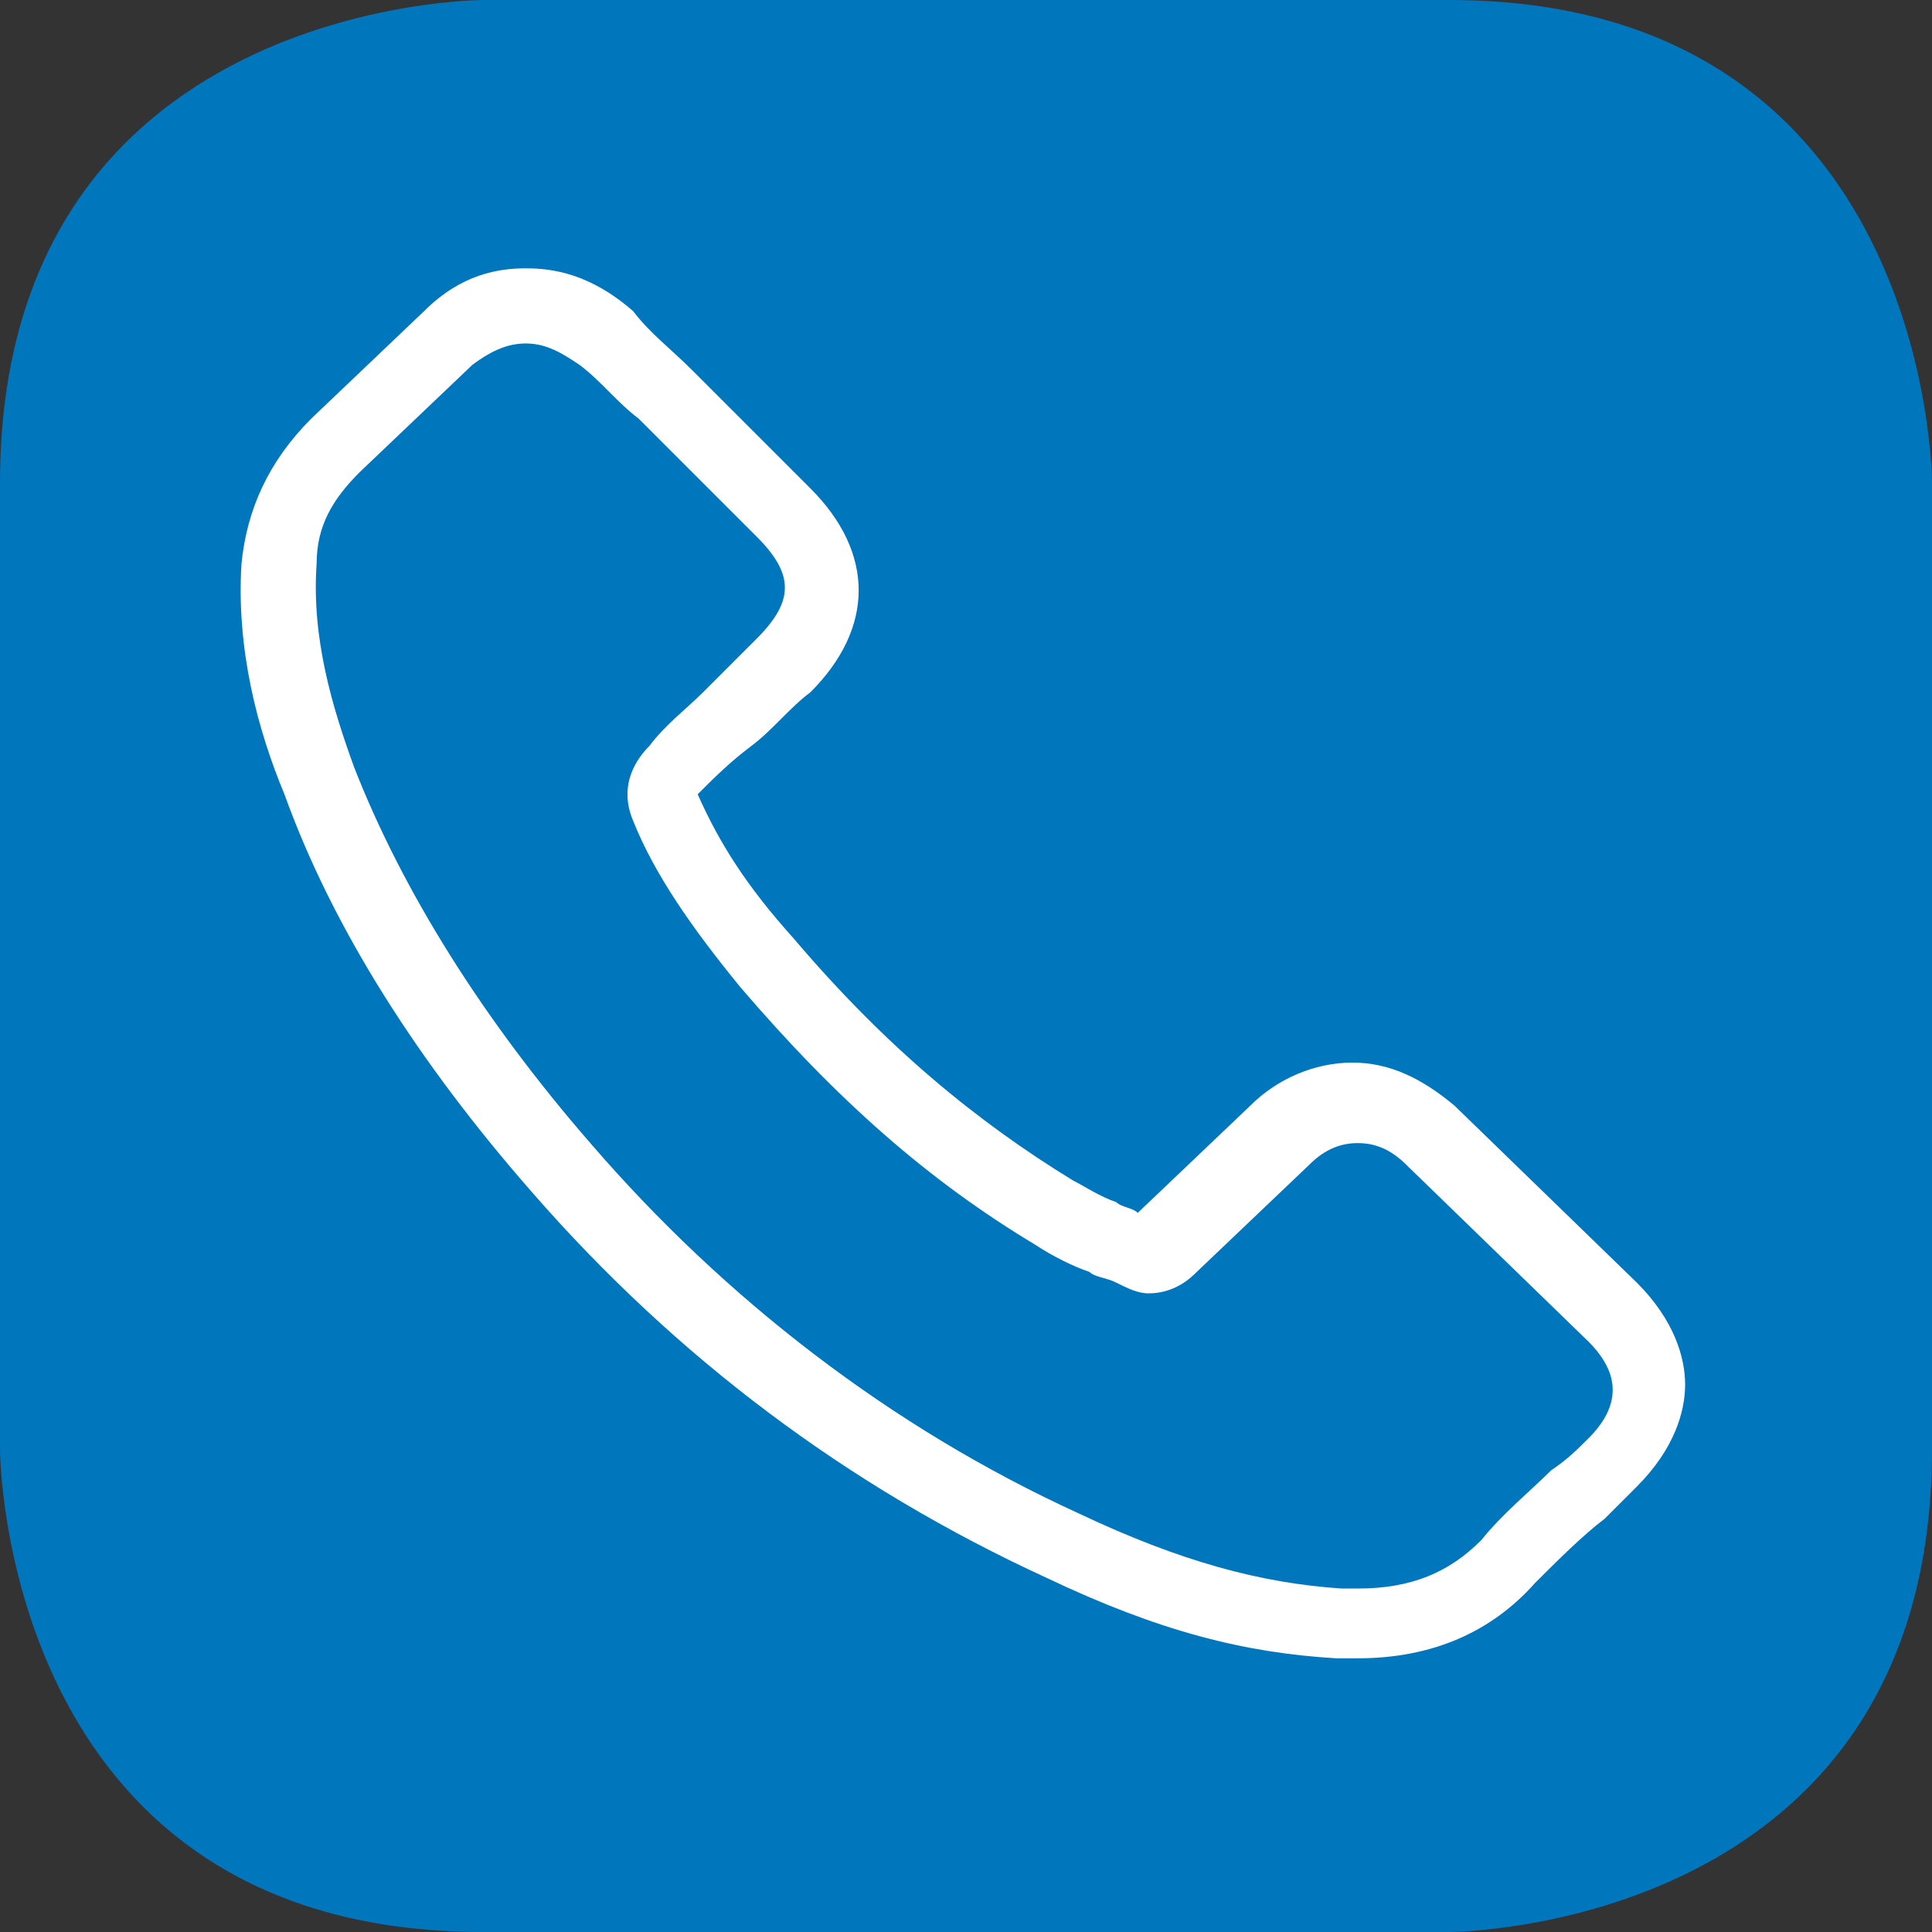
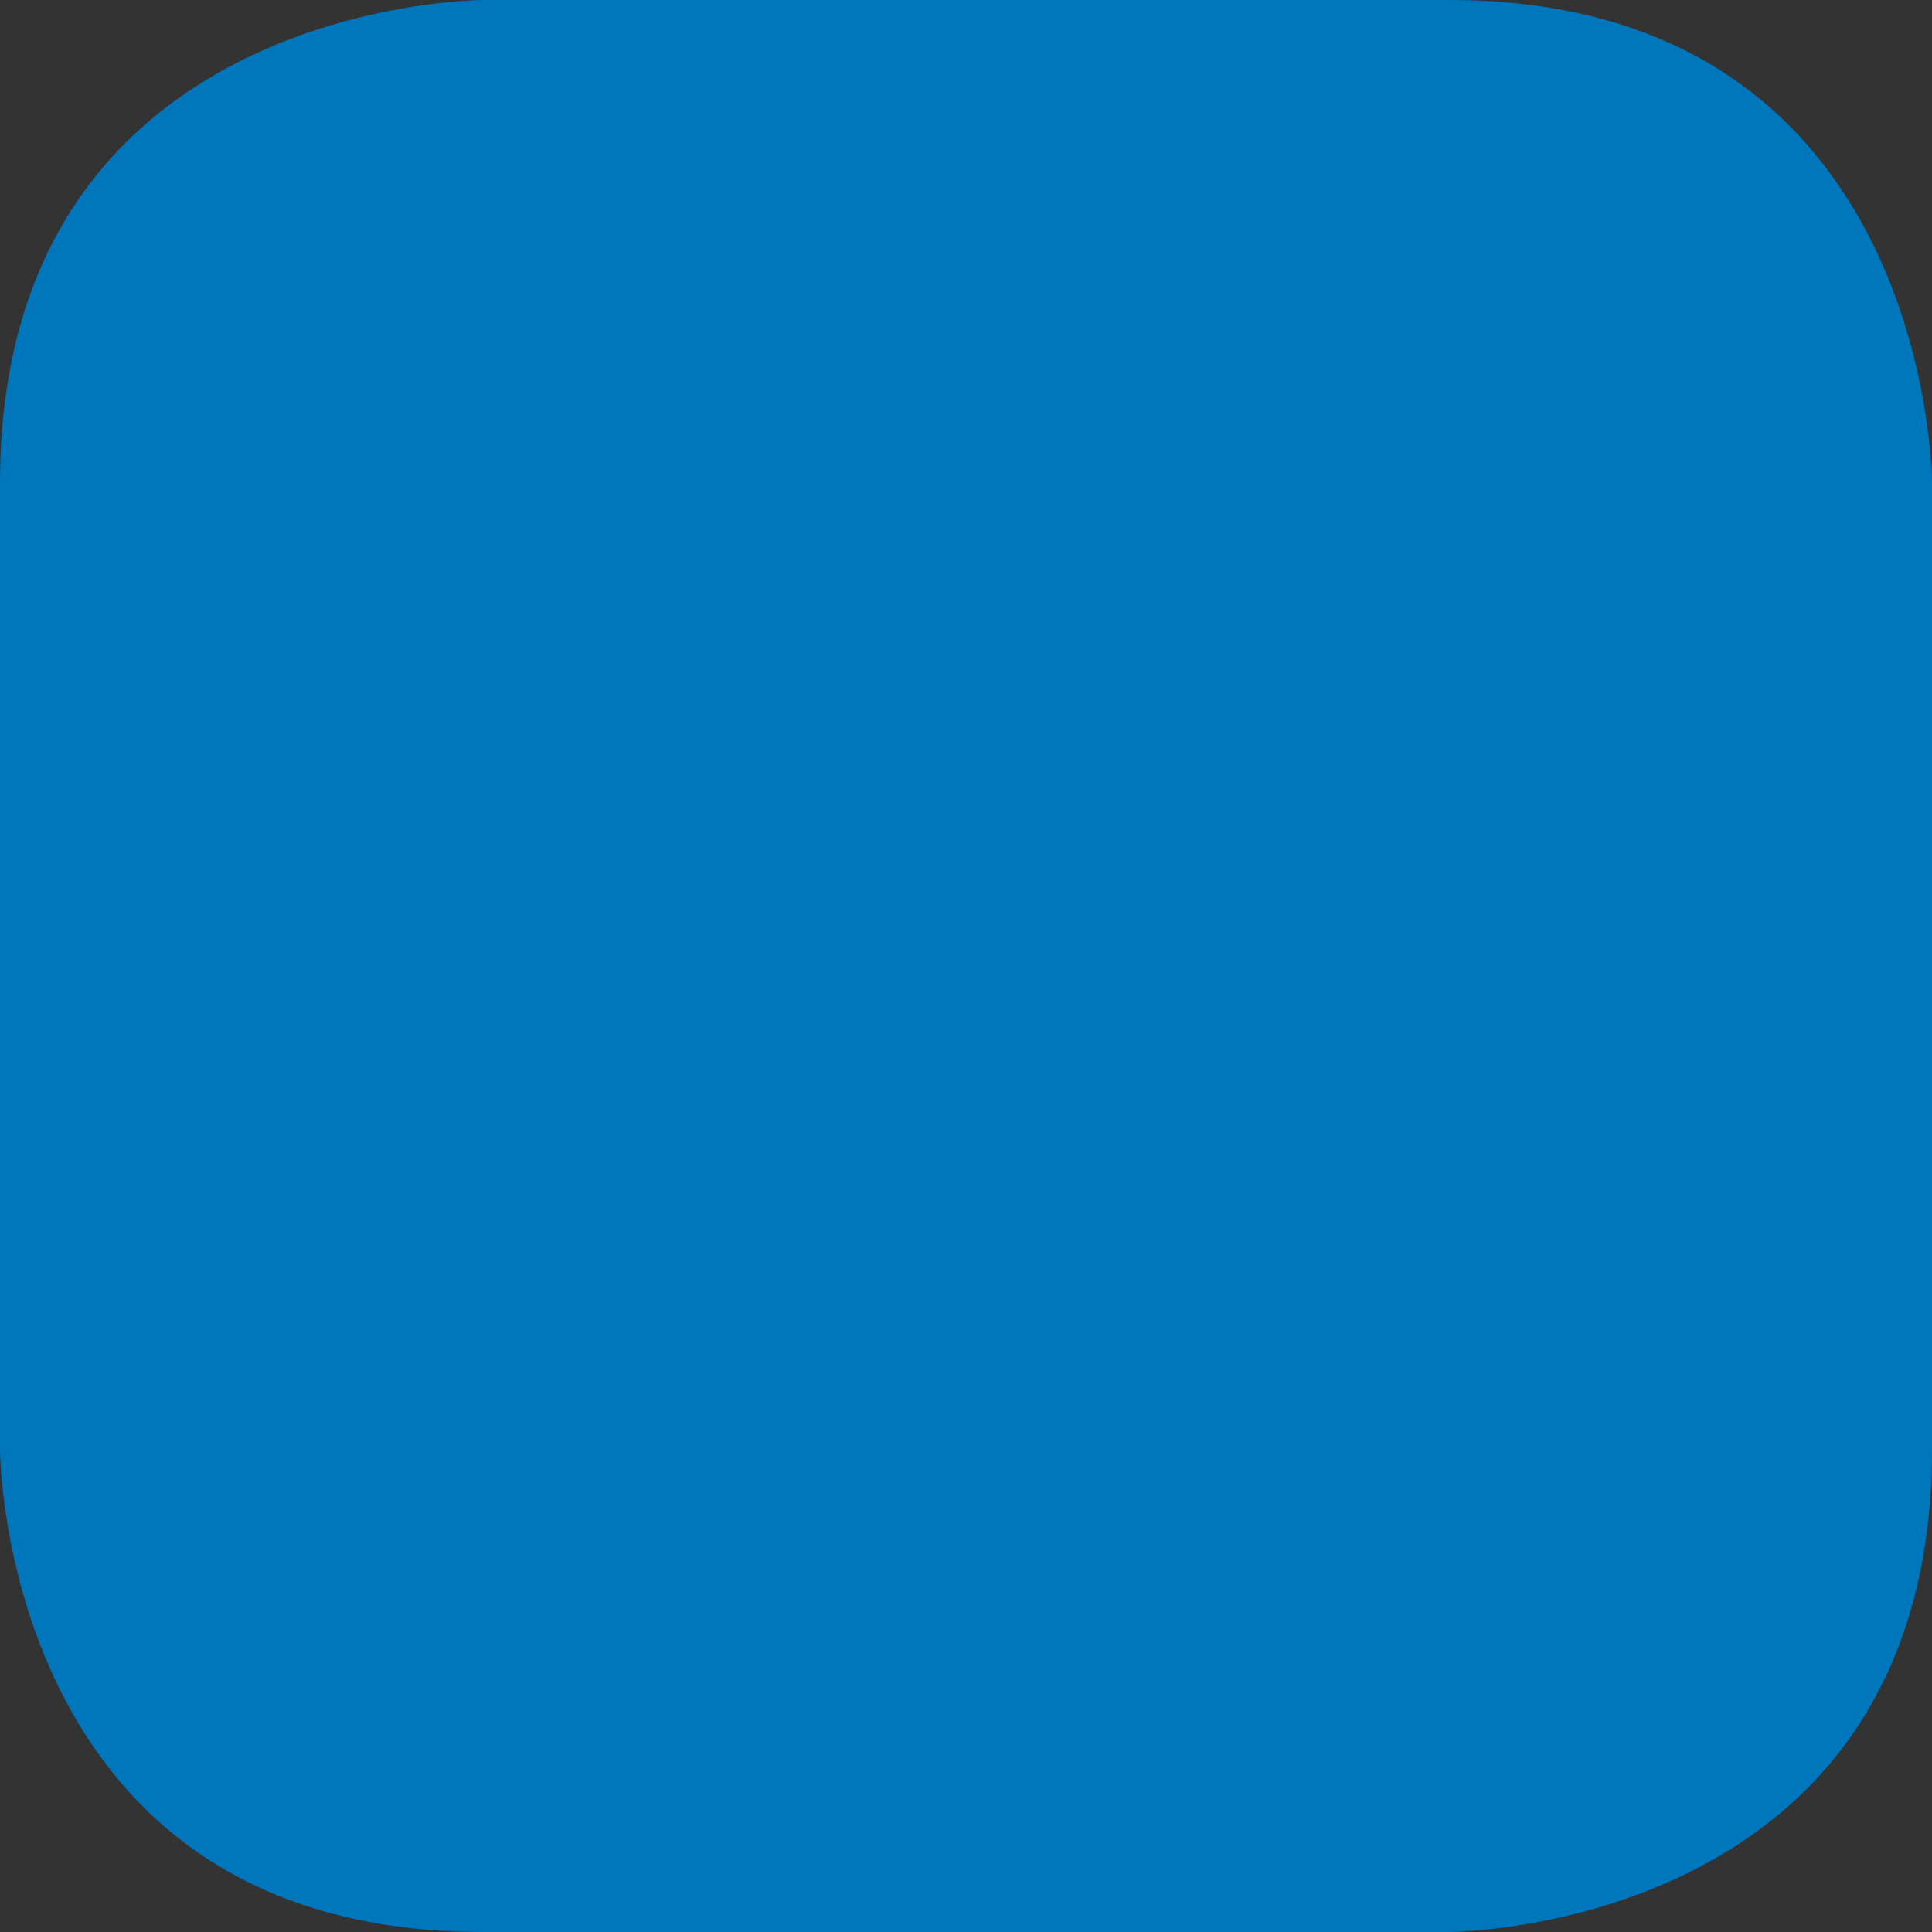
<svg xmlns="http://www.w3.org/2000/svg" version="1.1" id="Ebene_1" x="0px" y="0px" viewBox="0 0 36 36" style="enable-background:new 0 0 36 36;" xml:space="preserve">
  <rect x="0" y="0" width="36" height="36" fill="#333333" stroke="none" />
  <style type="text/css">
	.st0{fill-rule:evenodd;clip-rule:evenodd;fill:#0076BD;}
	.st1{fill-rule:evenodd;clip-rule:evenodd;fill:#FFFFFF;}
</style>
  <g>
    <path id="Fill-1" class="st0" d="M9,0c0,0-9,0-9,9v18c0,0,0,9,9,9h18c0,0,9,0,9-9V9c0,0,0-9-9-9H9z" />
-     <path id="Fill-3" class="st1" d="M9.8,5L9.8,5C9.3,5,8.6,5.1,7.9,5.8l-2.1,2C5,8.6,4.6,9.5,4.5,10.5c-0.1,1.6,0.3,3.1,0.8,4.3   c0.9,2.5,2.5,5,4.6,7.4c2.7,3.1,5.9,5.5,9.6,7.2c2.1,1,3.7,1.4,5.4,1.5c0.1,0,0.3,0,0.4,0c1.4,0,2.5-0.5,3.3-1.4   c0.4-0.4,0.9-0.9,1.3-1.2l0,0c0.2-0.2,0.4-0.4,0.6-0.6c0.7-0.7,0.9-1.4,0.9-1.9s-0.2-1.2-0.9-1.9l-3.4-3.3   c-0.6-0.5-1.2-0.8-1.9-0.8c-0.7,0-1.4,0.3-1.9,0.8l-2.1,2c-0.1-0.1-0.3-0.1-0.4-0.2l0,0c-0.3-0.1-0.6-0.3-0.8-0.4l0,0l0,0   c-1.8-1.1-3.5-2.5-5.2-4.5c-0.9-1-1.4-1.8-1.8-2.7c0.3-0.3,0.6-0.6,1-0.9l0,0c0.4-0.3,0.7-0.7,1.1-1l0,0l0,0c1.2-1.2,1.2-2.6,0-3.8   l0,0l0,0l-1.6-1.6c-0.2-0.2-0.3-0.3-0.5-0.5l-0.1-0.1c-0.4-0.4-0.8-0.7-1.1-1.1C11,5.1,10.3,5,9.8,5 M9.8,6.4c0.4,0,0.7,0.2,1,0.4   c0.4,0.3,0.7,0.7,1.1,1c0.2,0.2,0.4,0.4,0.6,0.6l1.6,1.6c0.7,0.7,0.7,1.2,0,1.9c-0.3,0.3-0.7,0.7-1,1c-0.3,0.3-0.7,0.6-1,1   c-0.2,0.2-0.6,0.7-0.3,1.4c0.4,1,1.1,2,2,3.1c1.8,2.1,3.5,3.6,5.5,4.8c0.3,0.2,0.7,0.4,1,0.5c0.1,0.1,0.3,0.1,0.5,0.2   c0.2,0.1,0.4,0.2,0.6,0.2c0.5,0,0.8-0.3,0.9-0.4l2.1-2c0.3-0.3,0.6-0.4,0.9-0.4c0.3,0,0.6,0.1,0.9,0.4l3.4,3.3   c0.6,0.6,0.6,1.2,0,1.8c-0.2,0.2-0.4,0.4-0.7,0.6c-0.4,0.4-0.9,0.8-1.3,1.3c-0.6,0.6-1.3,0.9-2.3,0.9c-0.1,0-0.2,0-0.3,0   c-1.5-0.1-3-0.5-4.9-1.4c-3.5-1.6-6.6-4-9.1-6.9c-2-2.3-3.5-4.7-4.4-7c-0.4-1.1-0.8-2.4-0.7-3.8c0-0.7,0.3-1.2,0.8-1.7l2.1-2   C9.2,6.5,9.5,6.4,9.8,6.4" />
  </g>
</svg>